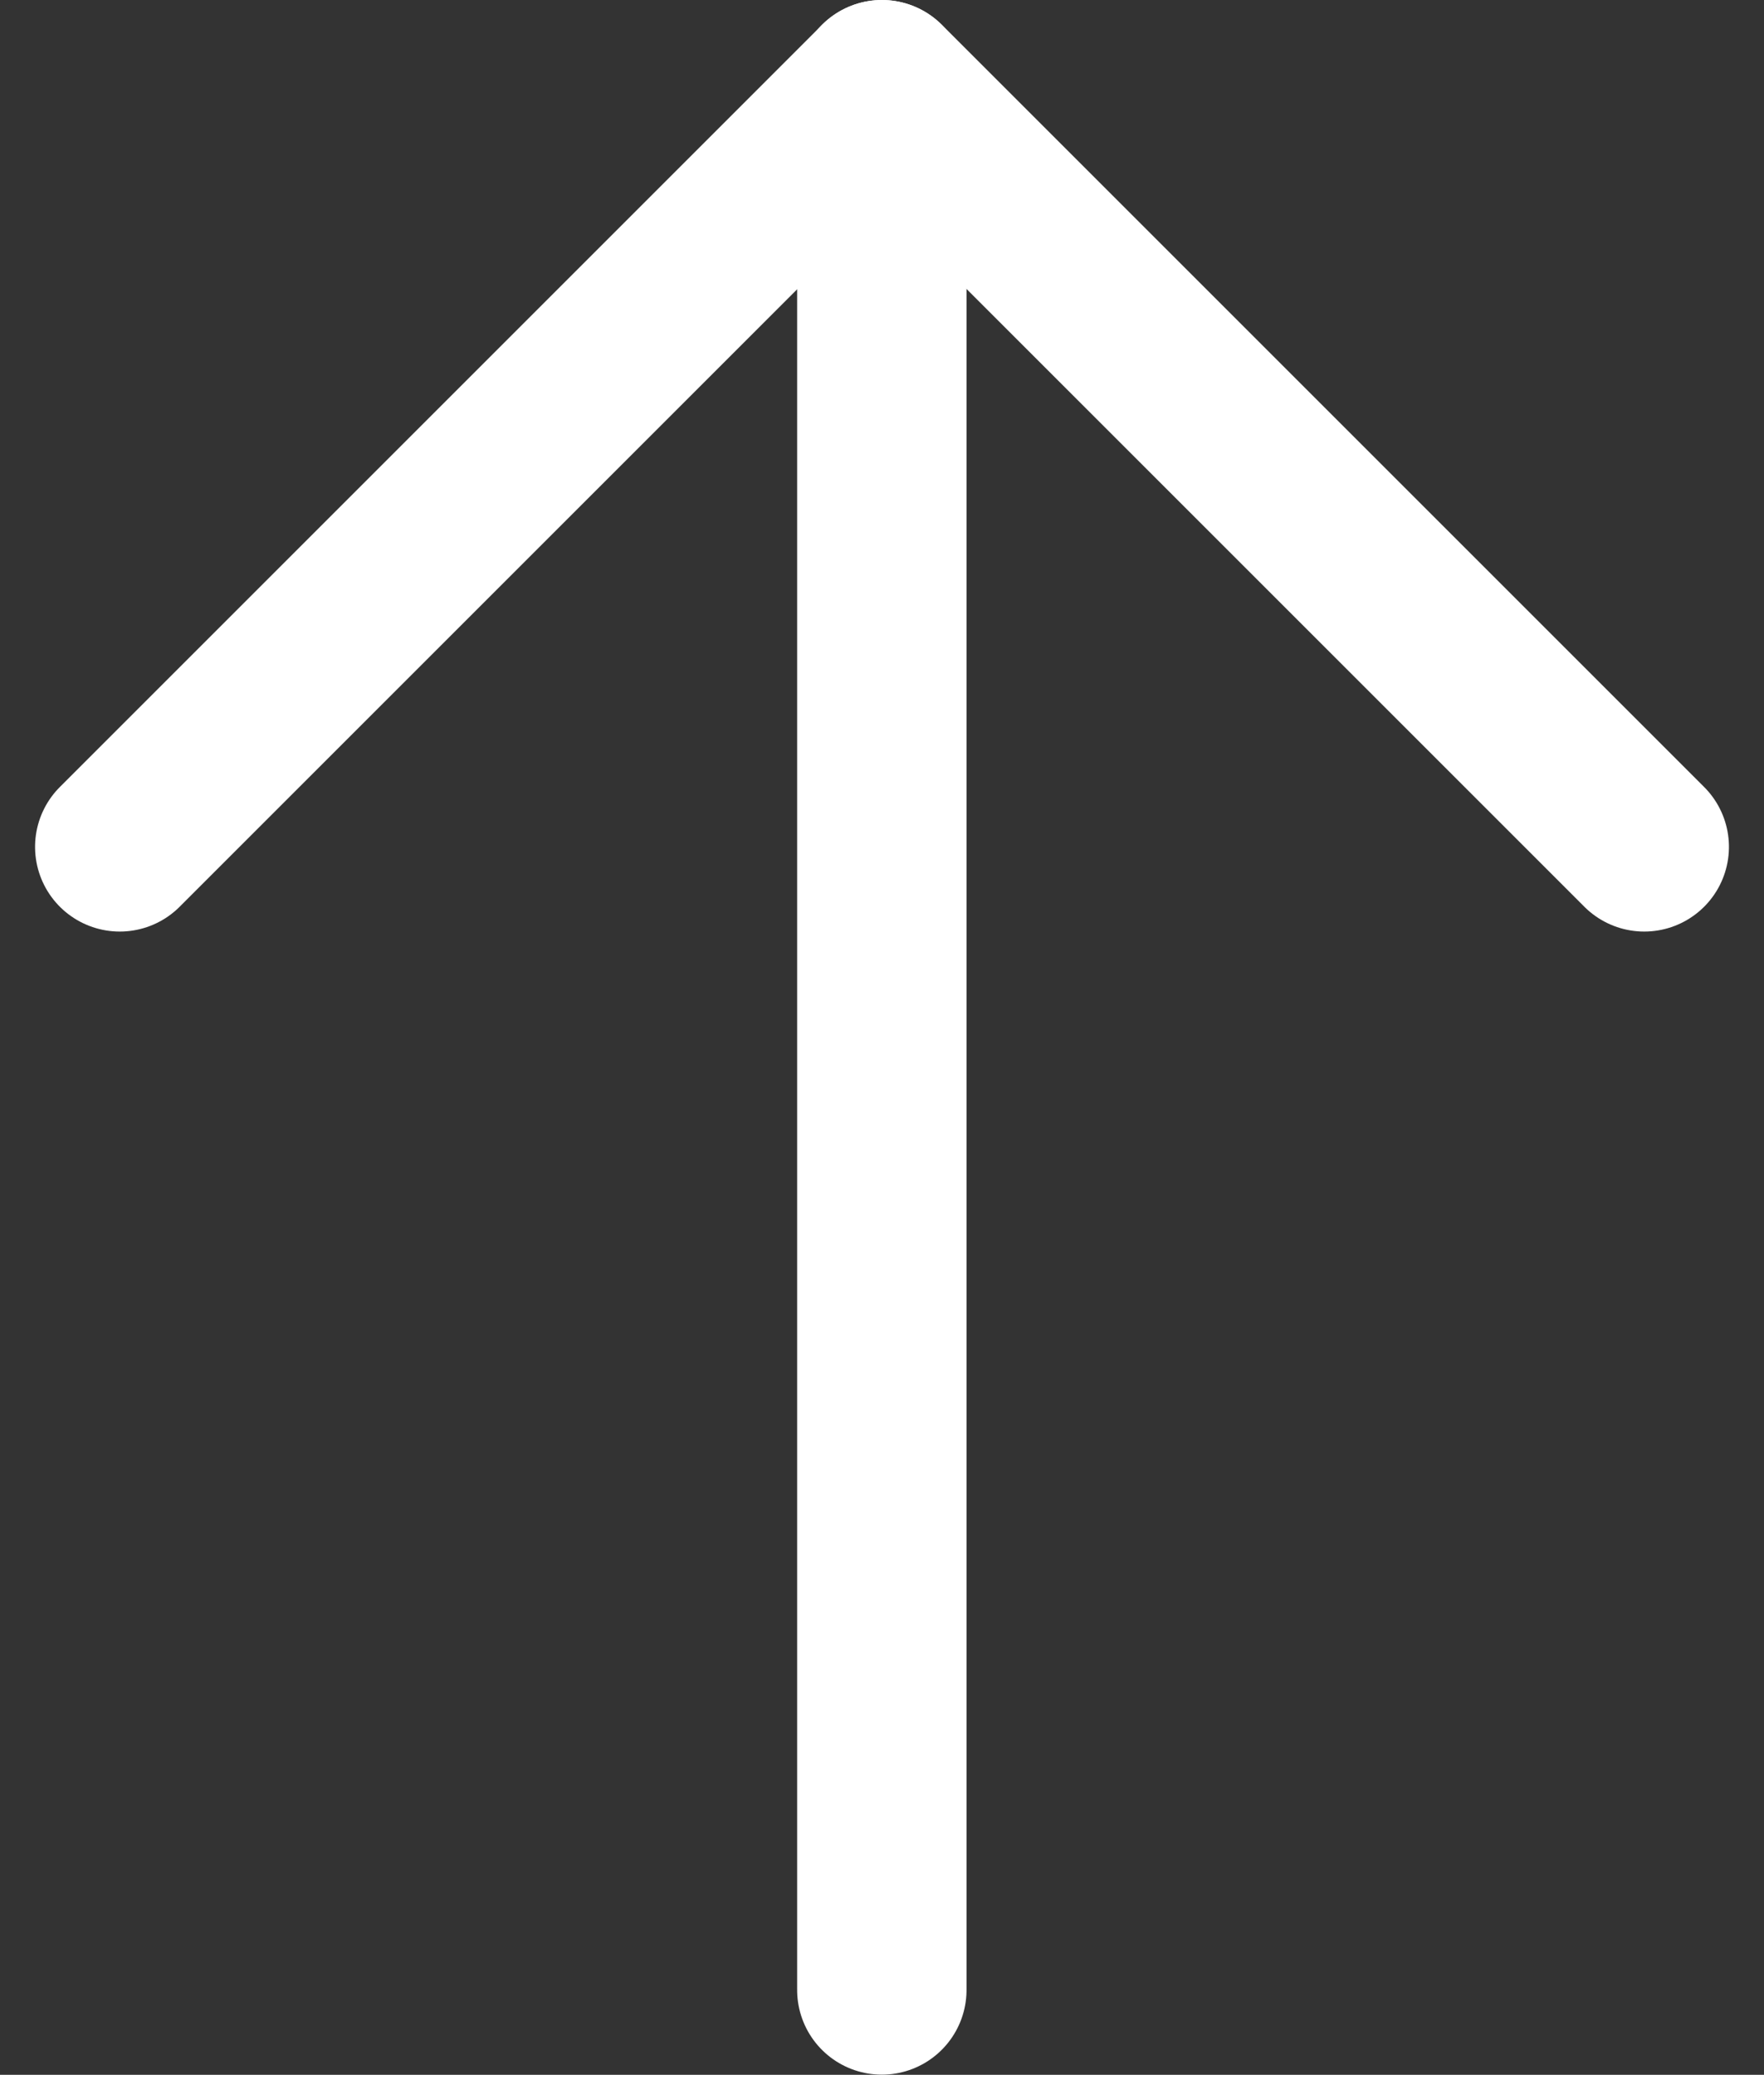
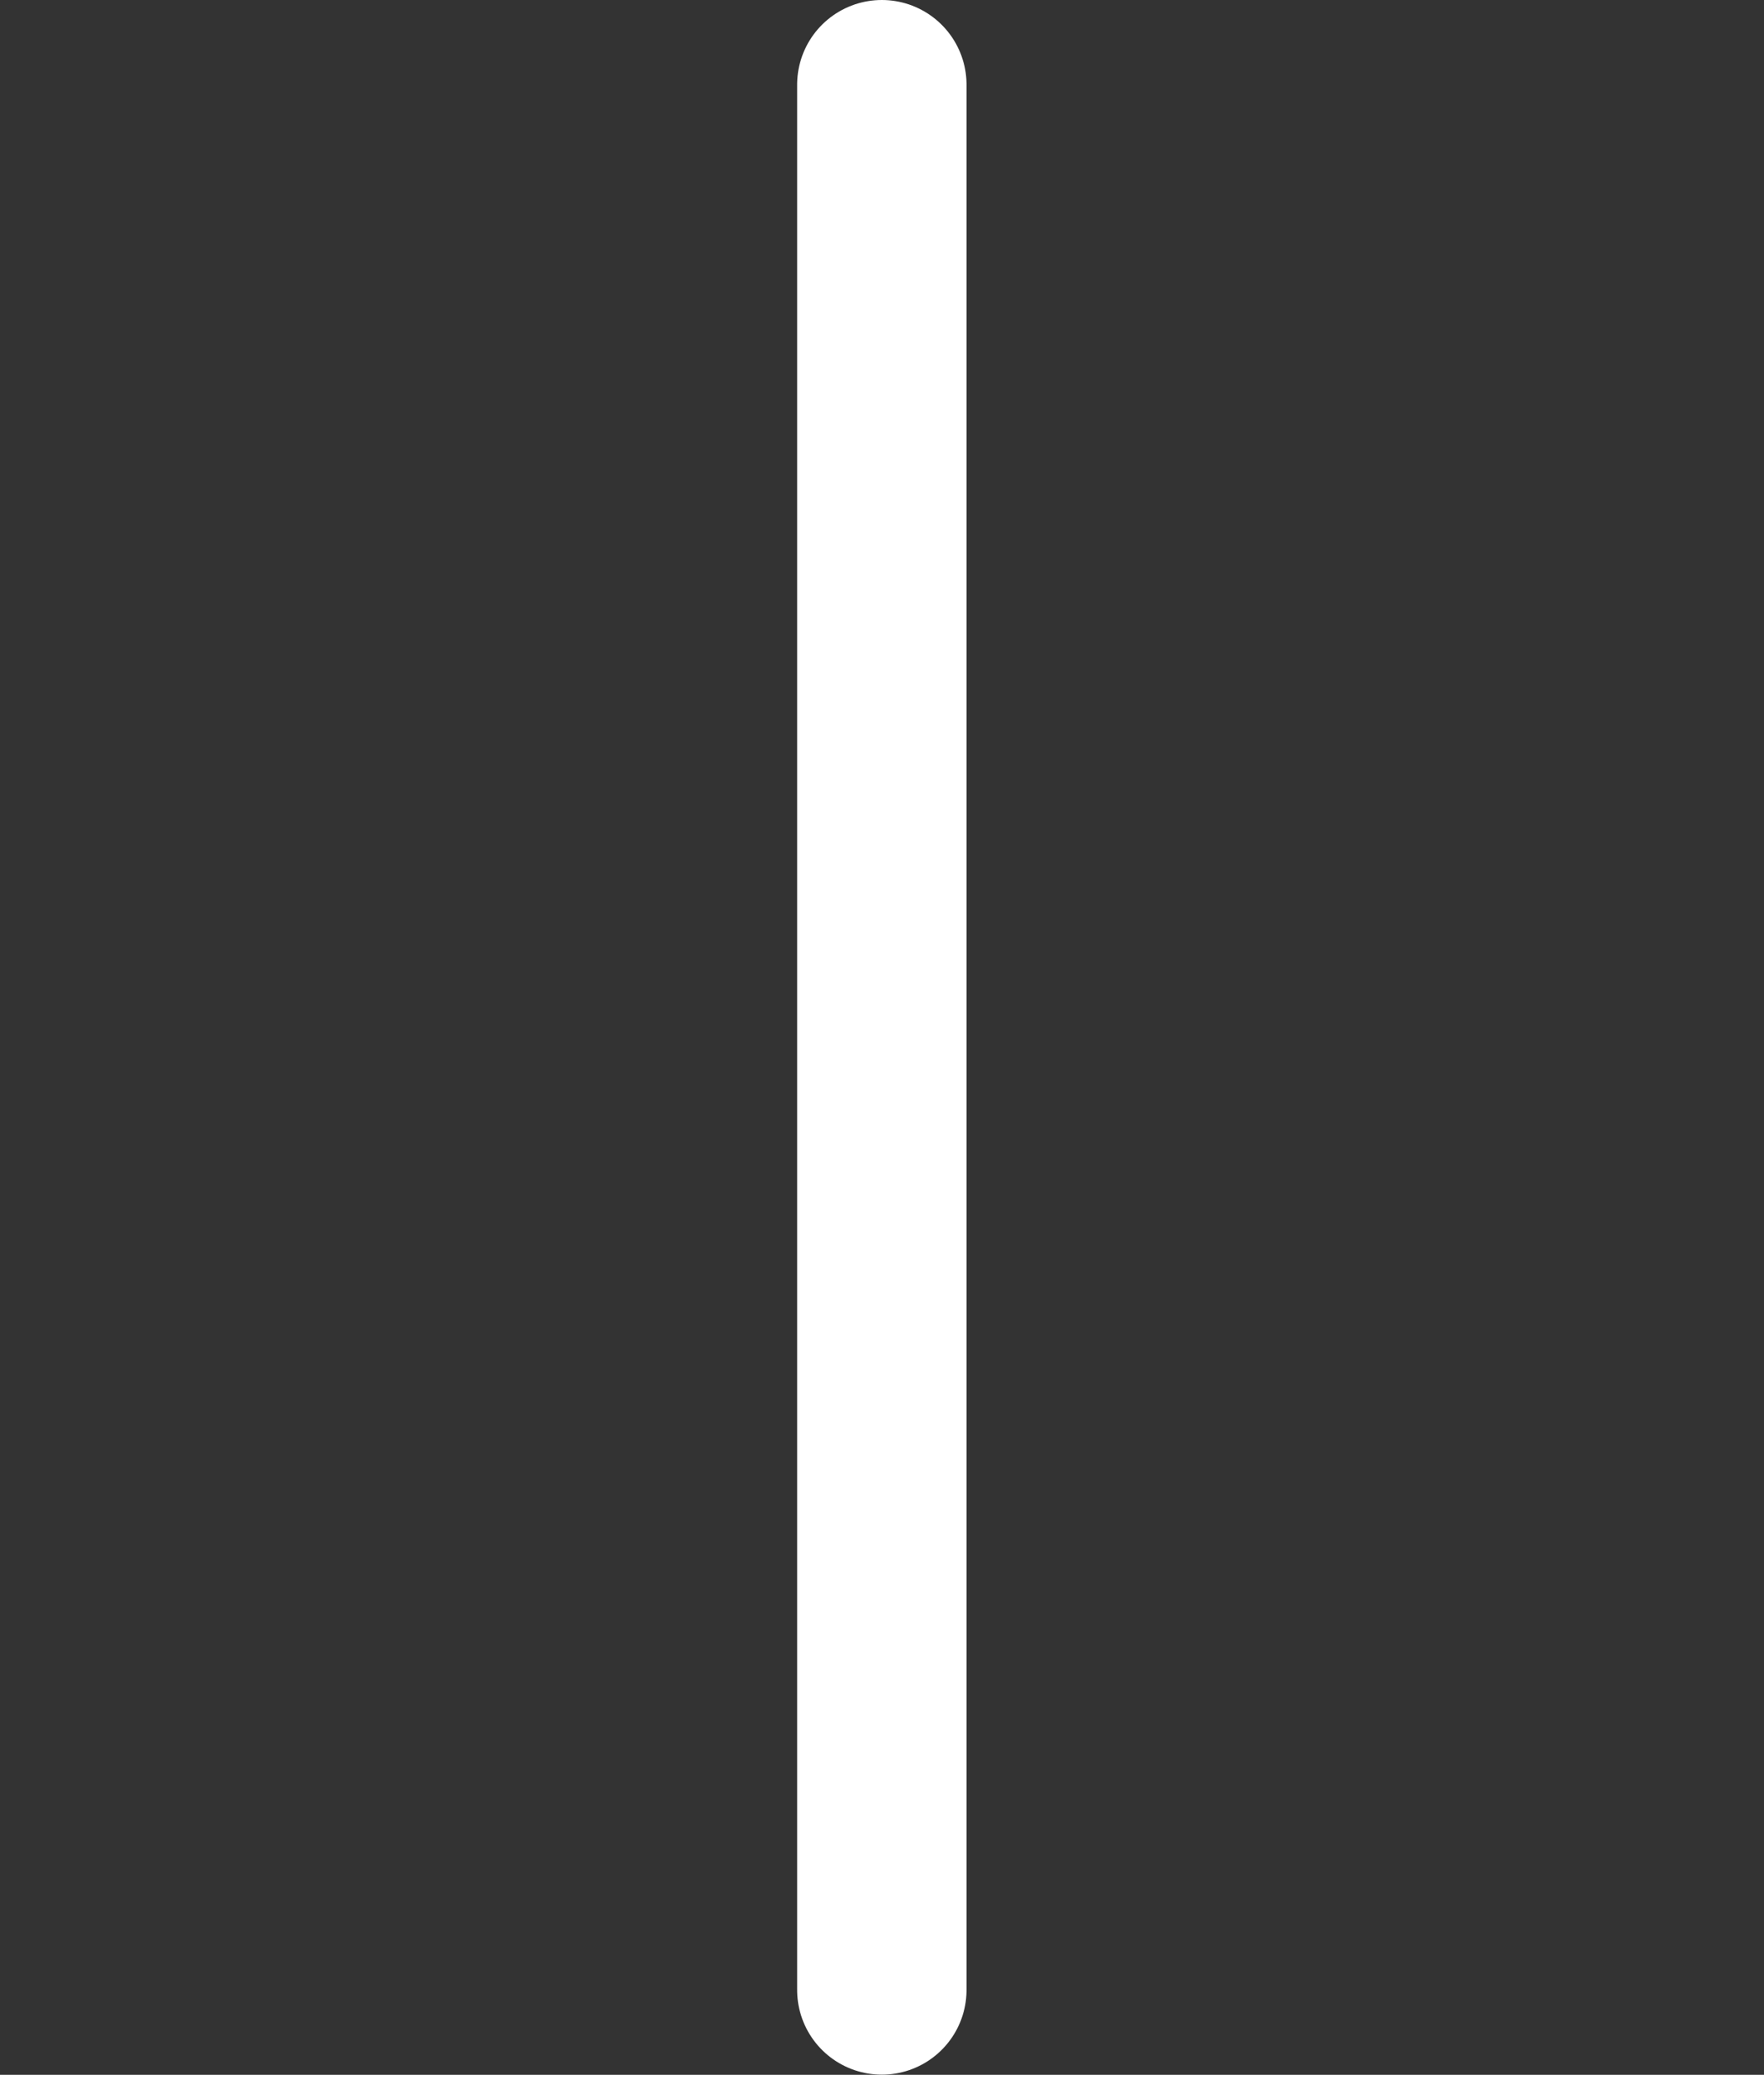
<svg xmlns="http://www.w3.org/2000/svg" width="10.414" height="12.25" viewBox="0 0 10.414 12.25">
  <rect x="0" y="0" width="10.414" height="12.25" fill="#333333" stroke="none" />
  <g transform="translate(-1552.844 1227.104) rotate(-90)">
-     <path d="M2657.458,1553.723l4.5,4.5-4.5,4.5" transform="translate(-1435.354 -0.172)" fill="none" stroke="#fff" stroke-linecap="round" stroke-linejoin="round" stroke-width="1" />
    <path d="M2645.62,1577.3h11.249" transform="translate(-1430.265 -19.25)" fill="none" stroke="#fff" stroke-linecap="round" stroke-width="1" />
  </g>
</svg>